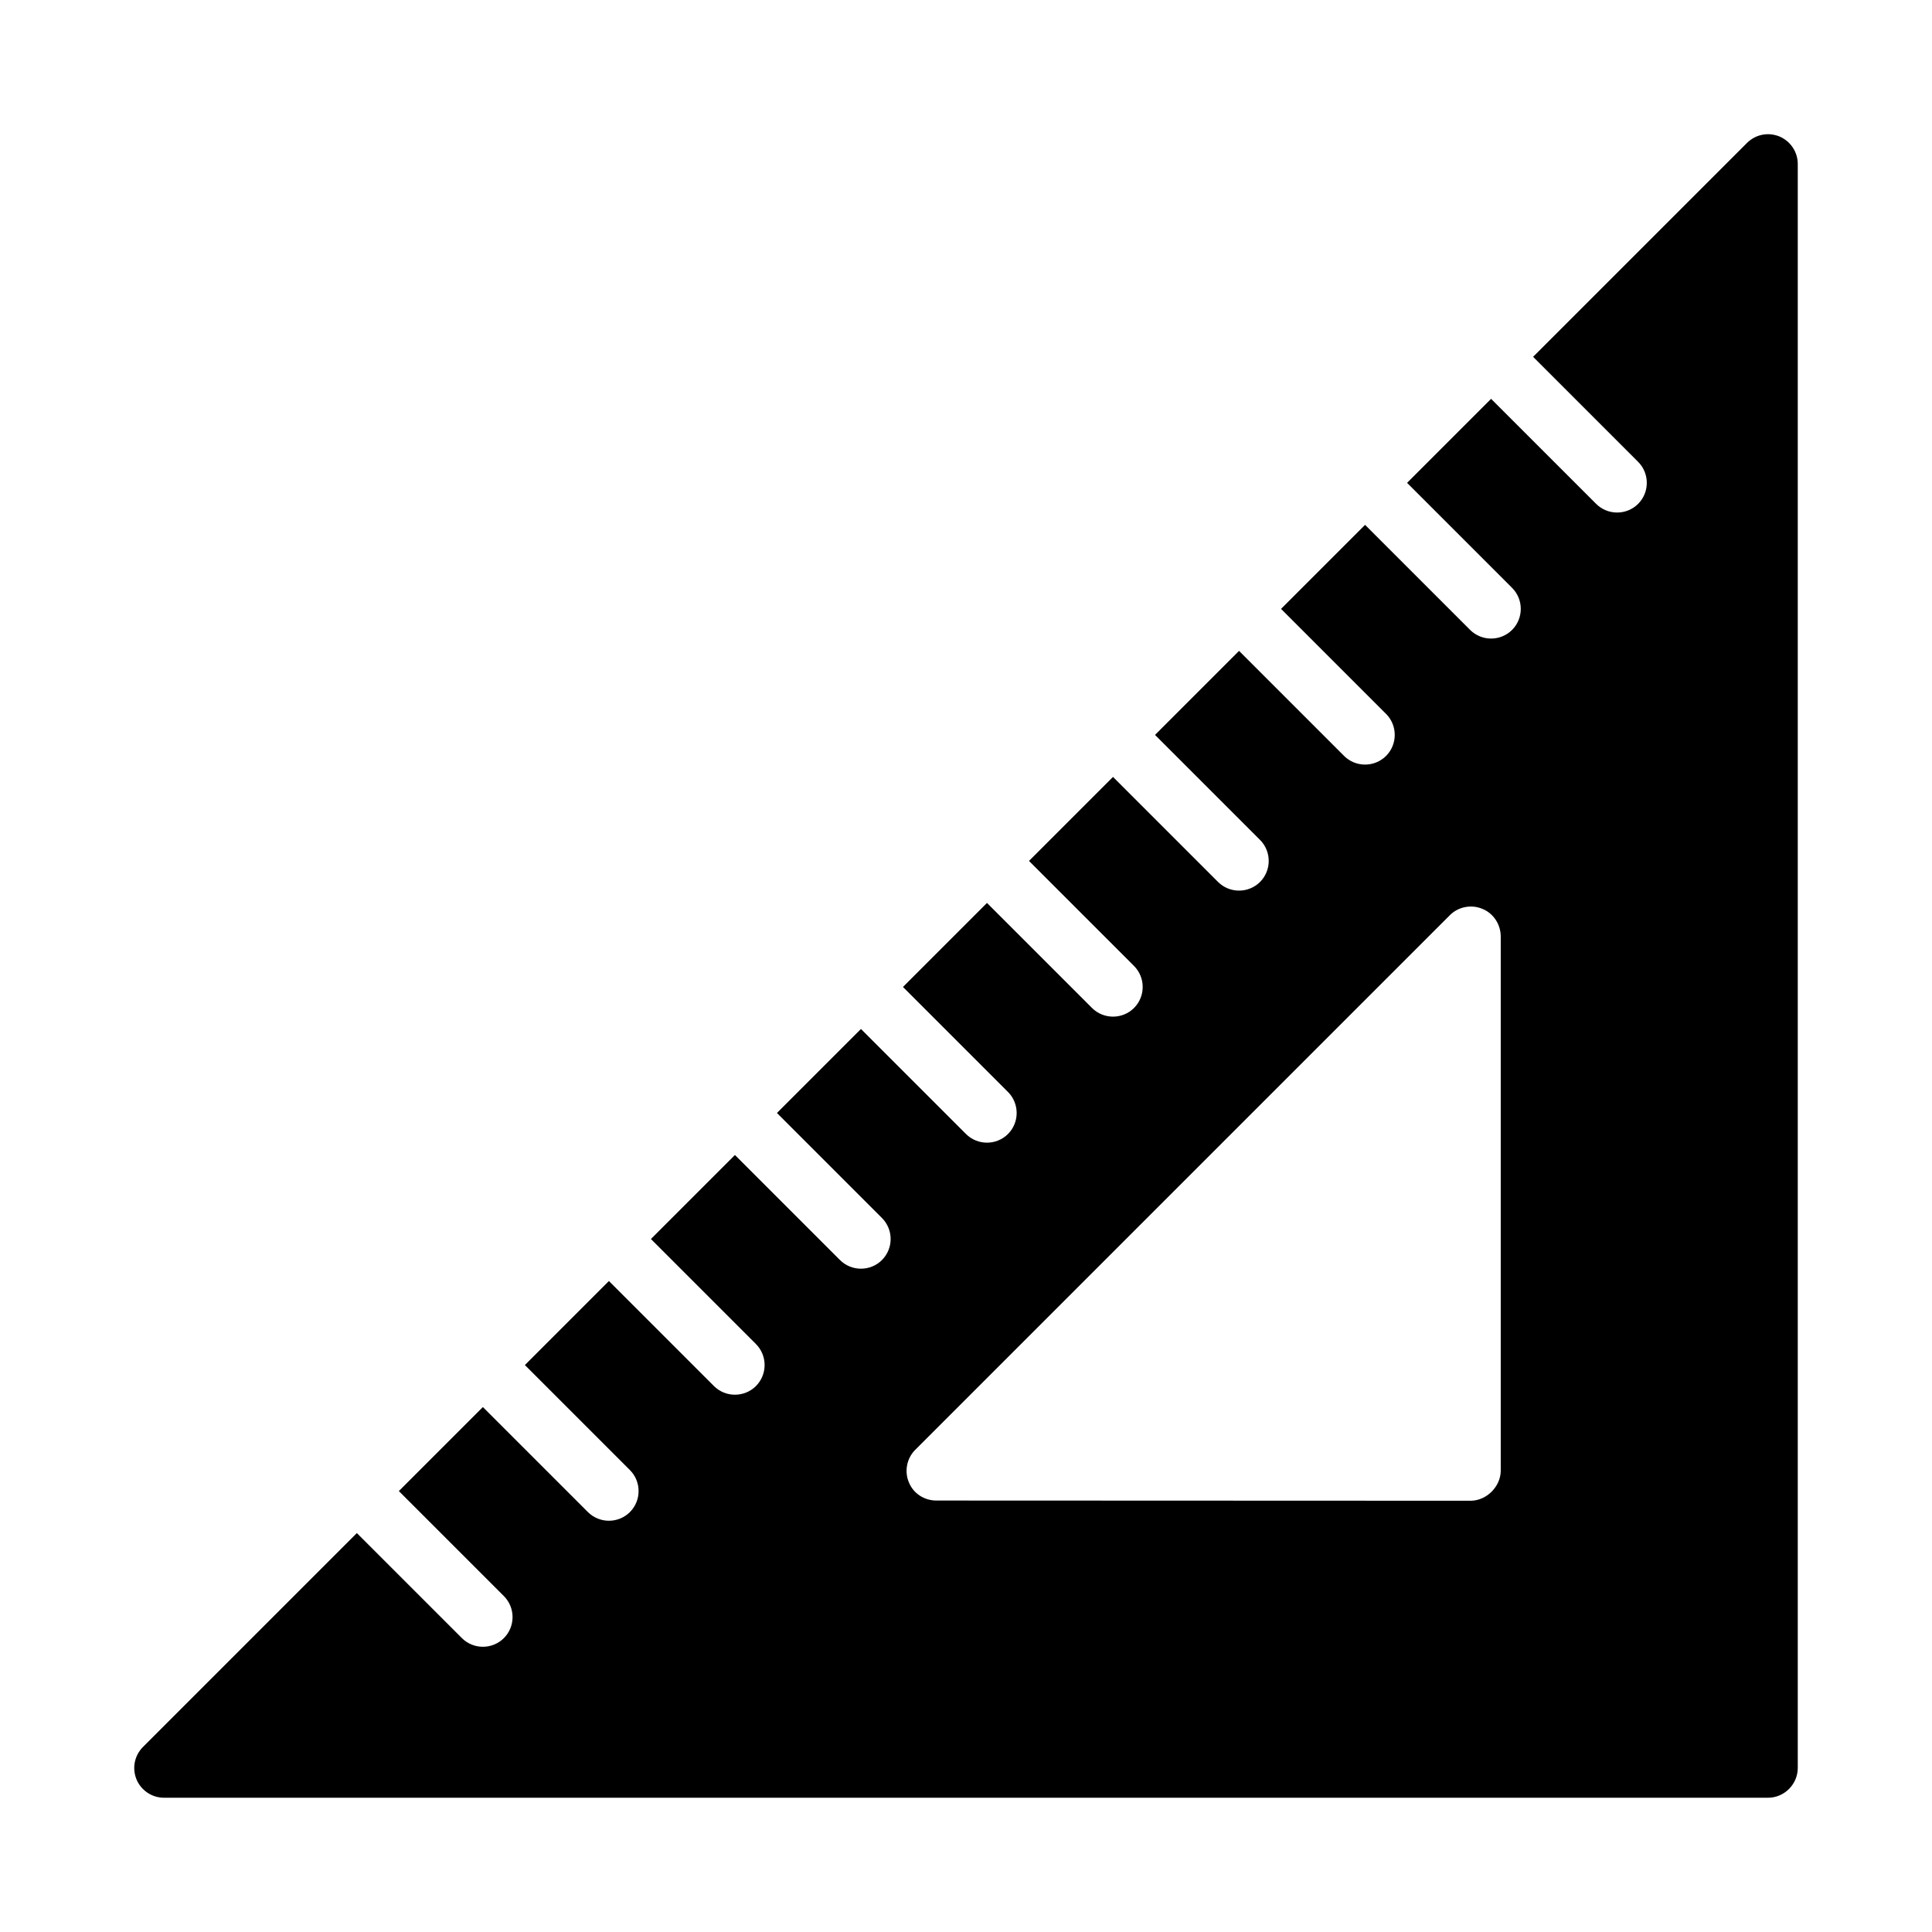
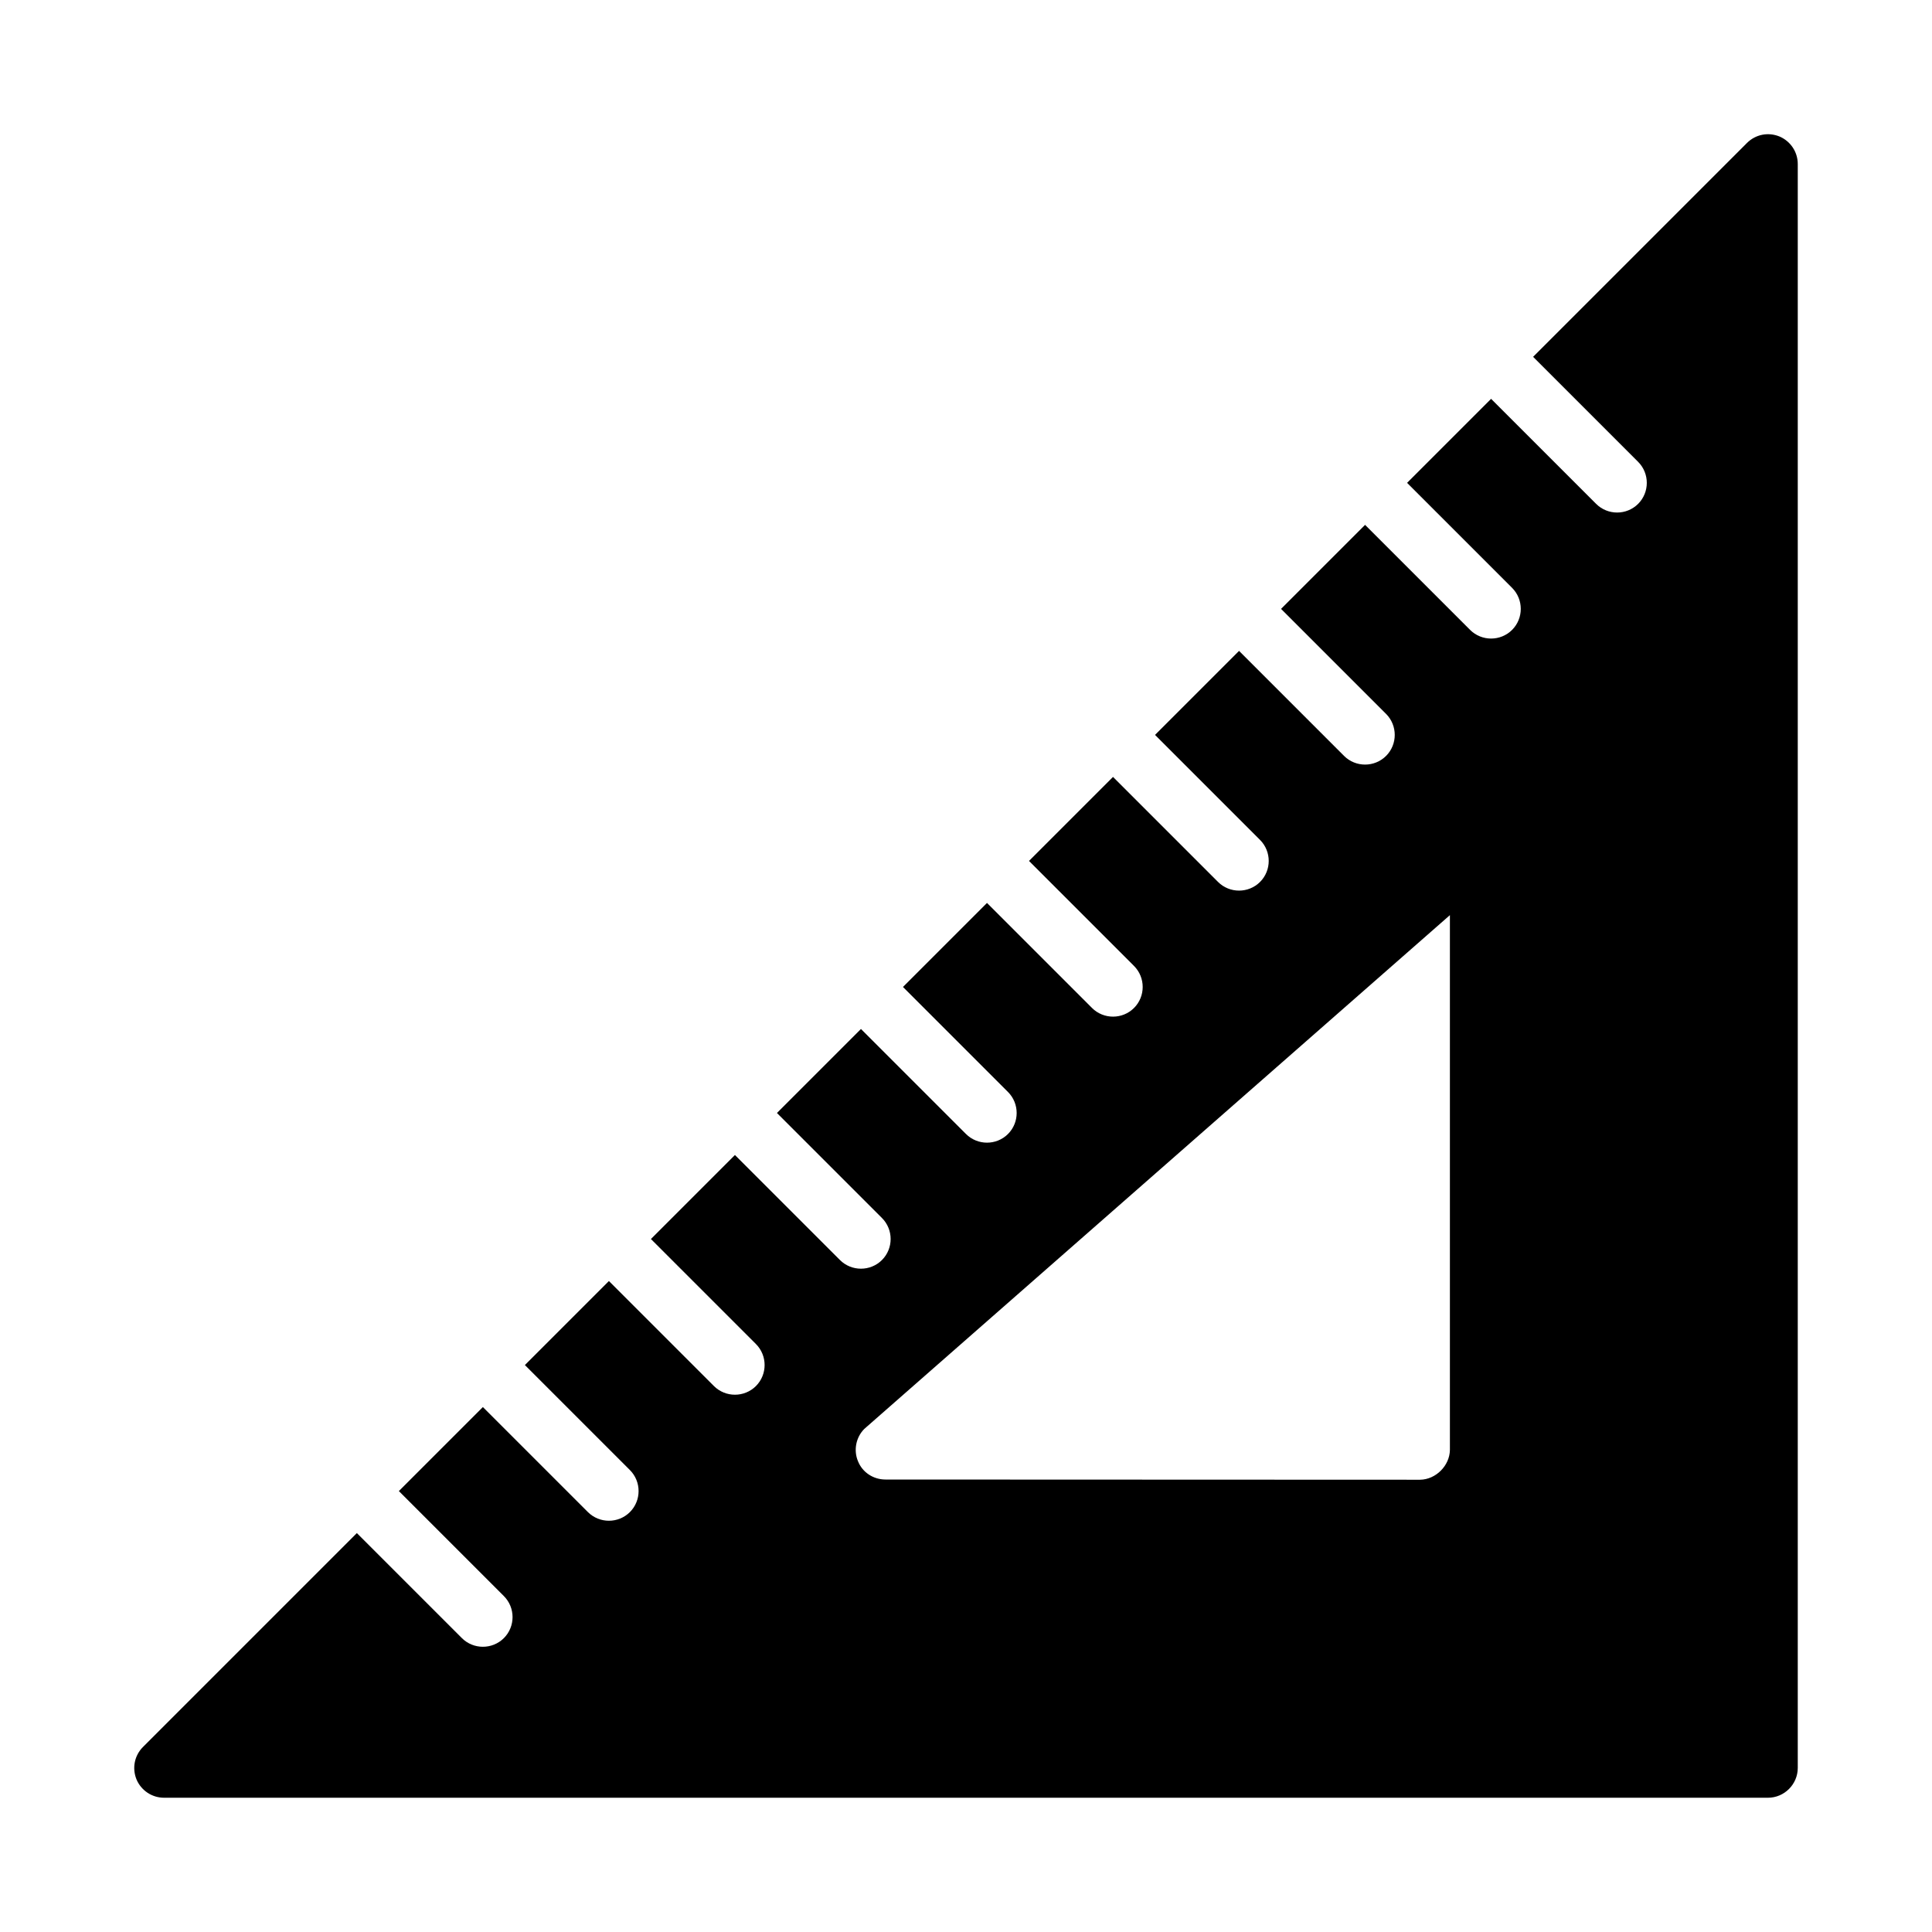
<svg xmlns="http://www.w3.org/2000/svg" fill="#000000" width="800px" height="800px" version="1.1" viewBox="144 144 512 512">
-   <path d="m187.47 620.42h425.05c4.344 0 7.906-3.562 7.906-7.906v-425.05c0-3.227-1.949-6.066-4.844-7.293-3.004-1.227-6.344-0.555-8.629 1.727l-56.664 56.664 27.832 27.832c3.062 3.062 3.062 8.07 0 11.133s-8.07 3.062-11.133 0l-27.832-27.832-22.266 22.266 27.832 27.832c3.062 3.062 3.062 8.07 0 11.133s-8.07 3.062-11.133 0l-27.832-27.832-22.266 22.266 27.832 27.832c3.062 3.062 3.062 8.07 0 11.133s-8.07 3.062-11.133 0l-27.832-27.832-22.266 22.266 27.832 27.832c3.062 3.062 3.062 8.07 0 11.133s-8.07 3.062-11.133 0l-27.832-27.832-22.266 22.266 27.832 27.832c3.062 3.062 3.062 8.07 0 11.133s-8.07 3.062-11.133 0l-27.832-27.832-22.266 22.266 27.832 27.832c3.062 3.062 3.062 8.07 0 11.133s-8.07 3.062-11.133 0l-27.832-27.832-22.266 22.266 27.832 27.832c3.062 3.062 3.062 8.07 0 11.133s-8.07 3.062-11.133 0l-27.832-27.832-22.266 22.266 27.832 27.832c3.062 3.062 3.062 8.07 0 11.133s-8.07 3.062-11.133 0l-27.832-27.832-22.266 22.266 27.832 27.832c3.062 3.062 3.062 8.07 0 11.133s-8.07 3.062-11.133 0l-27.832-27.832-22.266 22.266 27.832 27.832c3.062 3.062 3.062 8.07 0 11.133s-8.07 3.062-11.133 0l-27.832-27.832-56.664 56.668c-2.281 2.281-2.949 5.621-1.727 8.629 1.227 2.891 4.066 4.84 7.293 4.84zm340.77-233.9c2.227-2.227 5.68-2.894 8.574-1.672 2.949 1.168 4.844 4.062 4.898 7.238v141.72c-0.055 4.176-3.731 7.848-7.906 7.906l-141.66-0.055c-3.227 0-6.121-1.891-7.293-4.844-1.223-2.894-0.555-6.344 1.672-8.574z" />
+   <path d="m187.47 620.42h425.05c4.344 0 7.906-3.562 7.906-7.906v-425.05c0-3.227-1.949-6.066-4.844-7.293-3.004-1.227-6.344-0.555-8.629 1.727l-56.664 56.664 27.832 27.832c3.062 3.062 3.062 8.07 0 11.133s-8.07 3.062-11.133 0l-27.832-27.832-22.266 22.266 27.832 27.832c3.062 3.062 3.062 8.07 0 11.133s-8.07 3.062-11.133 0l-27.832-27.832-22.266 22.266 27.832 27.832c3.062 3.062 3.062 8.07 0 11.133s-8.07 3.062-11.133 0l-27.832-27.832-22.266 22.266 27.832 27.832c3.062 3.062 3.062 8.07 0 11.133s-8.07 3.062-11.133 0l-27.832-27.832-22.266 22.266 27.832 27.832c3.062 3.062 3.062 8.07 0 11.133s-8.07 3.062-11.133 0l-27.832-27.832-22.266 22.266 27.832 27.832c3.062 3.062 3.062 8.07 0 11.133s-8.07 3.062-11.133 0l-27.832-27.832-22.266 22.266 27.832 27.832c3.062 3.062 3.062 8.07 0 11.133s-8.07 3.062-11.133 0l-27.832-27.832-22.266 22.266 27.832 27.832c3.062 3.062 3.062 8.07 0 11.133s-8.07 3.062-11.133 0l-27.832-27.832-22.266 22.266 27.832 27.832c3.062 3.062 3.062 8.07 0 11.133s-8.07 3.062-11.133 0l-27.832-27.832-22.266 22.266 27.832 27.832c3.062 3.062 3.062 8.07 0 11.133s-8.07 3.062-11.133 0l-27.832-27.832-56.664 56.668c-2.281 2.281-2.949 5.621-1.727 8.629 1.227 2.891 4.066 4.84 7.293 4.84zm340.77-233.9v141.72c-0.055 4.176-3.731 7.848-7.906 7.906l-141.66-0.055c-3.227 0-6.121-1.891-7.293-4.844-1.223-2.894-0.555-6.344 1.672-8.574z" />
</svg>